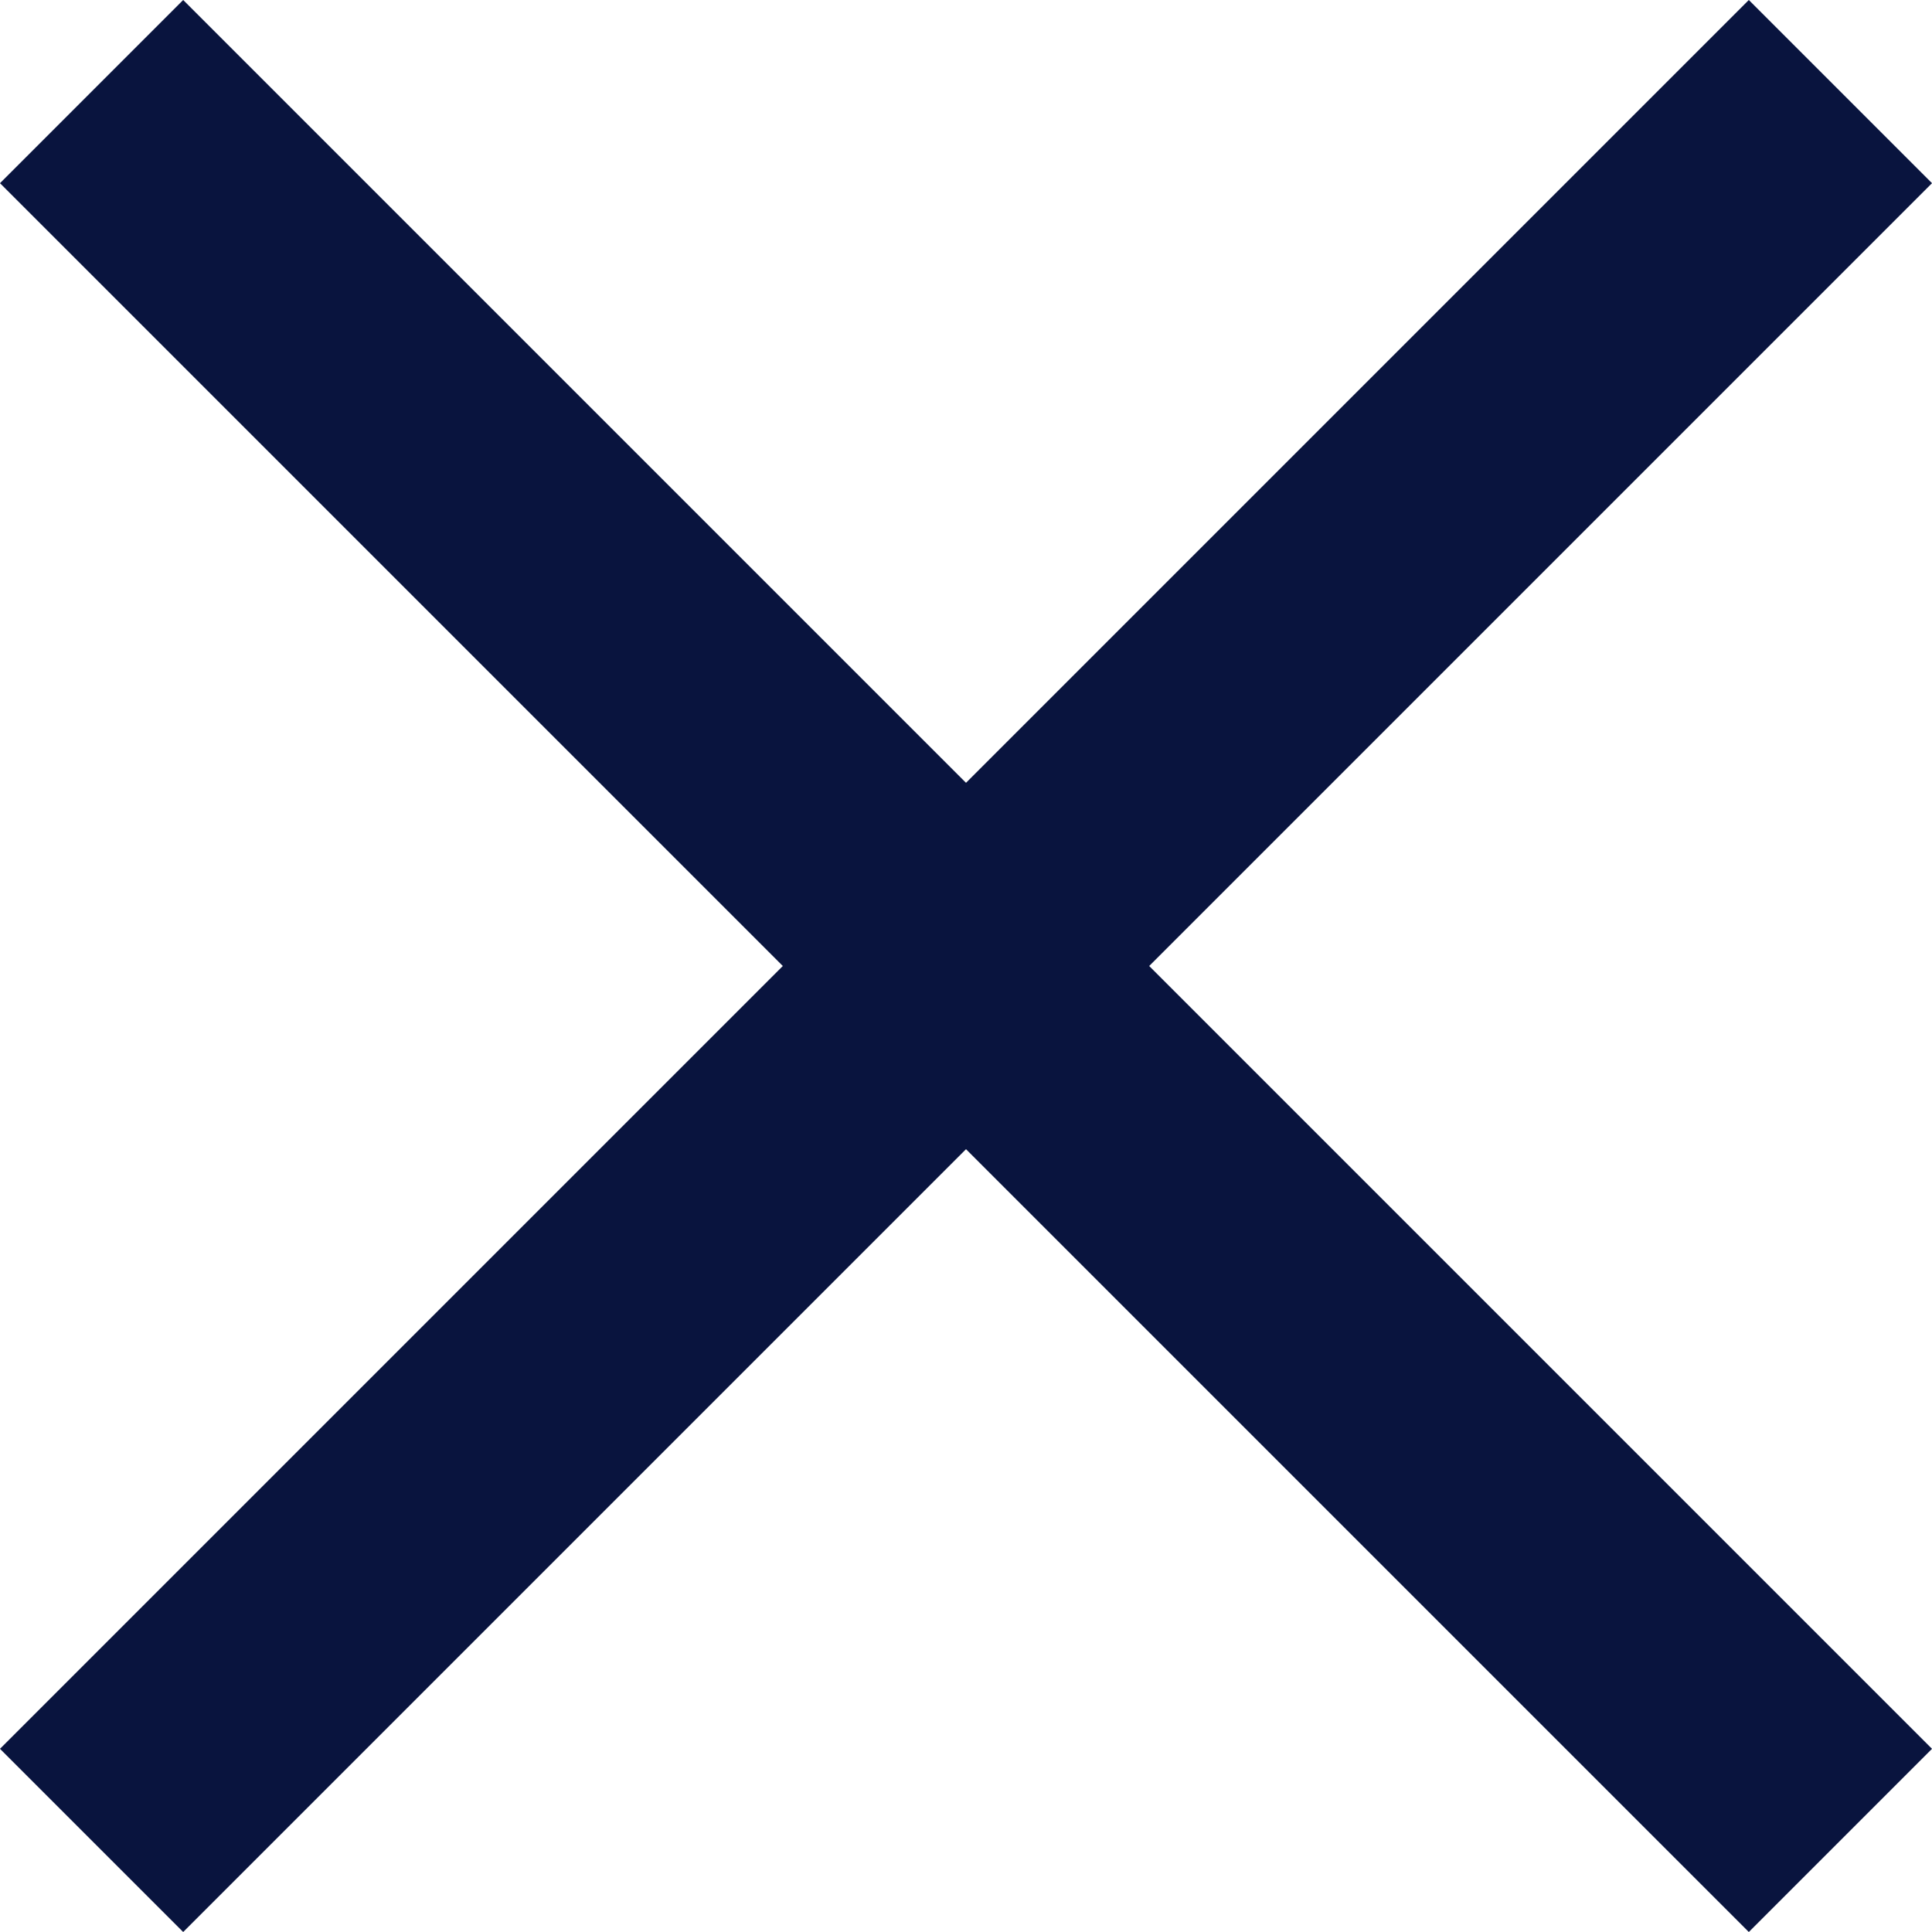
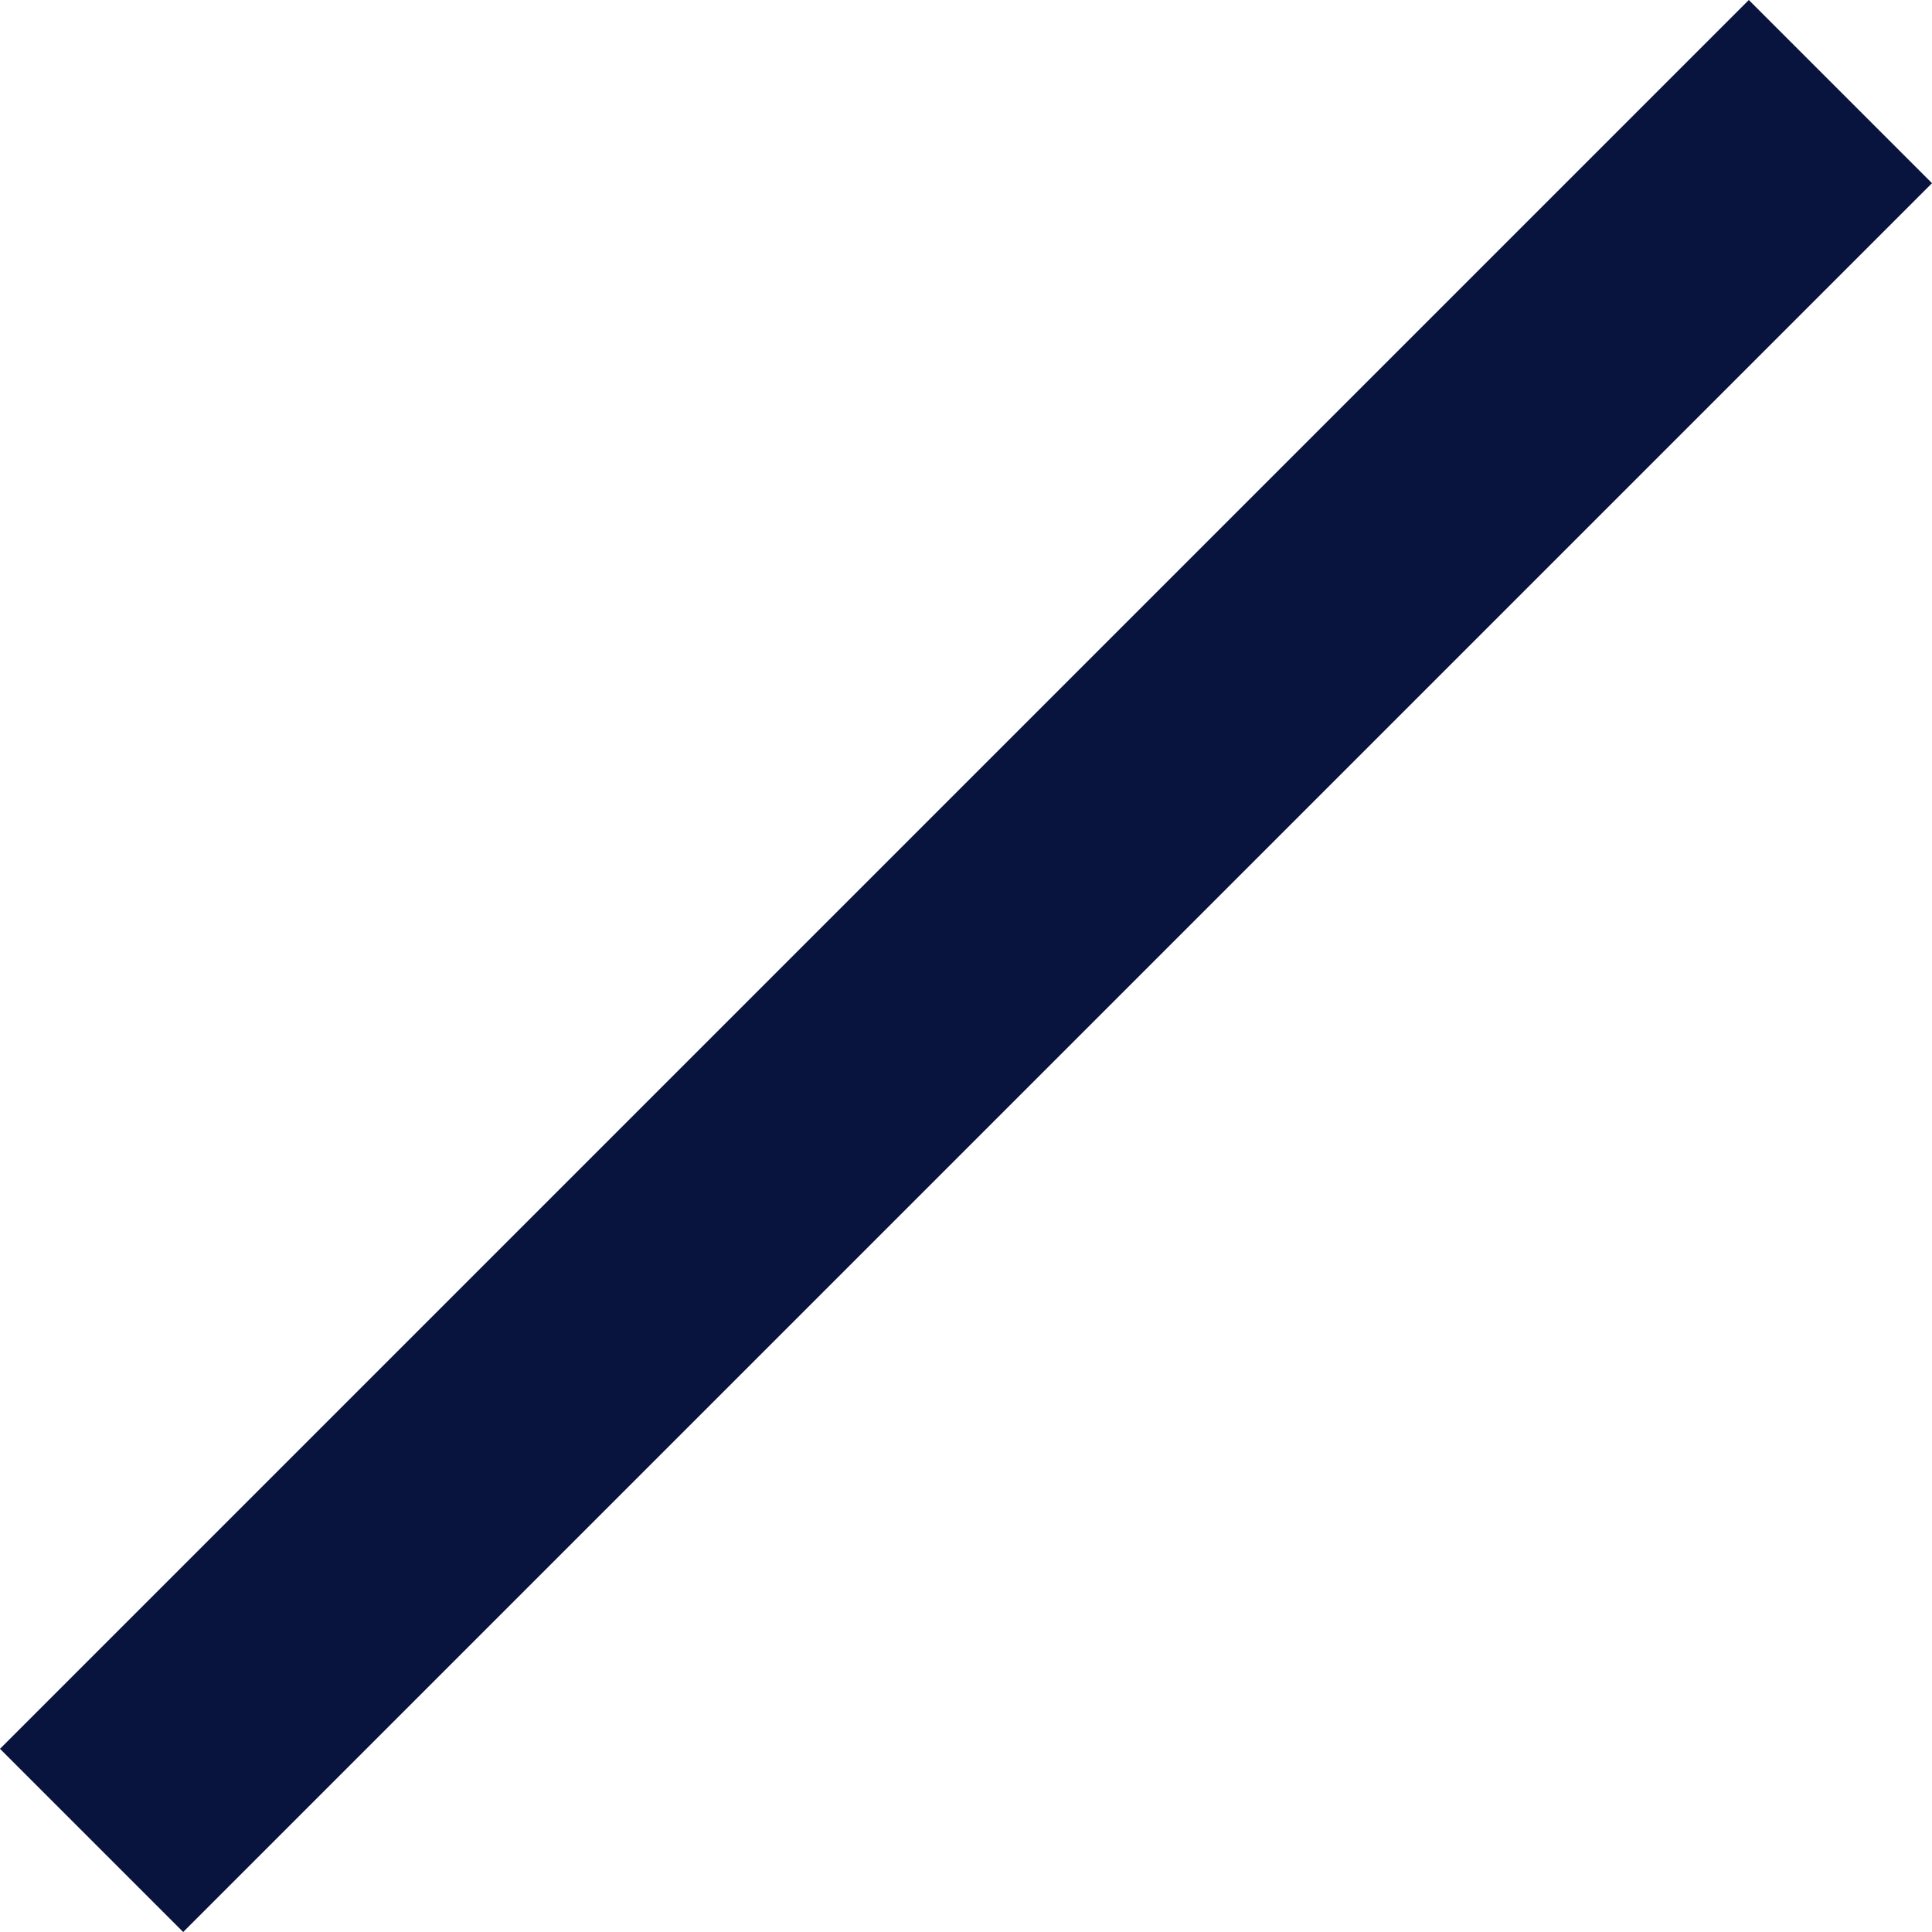
<svg xmlns="http://www.w3.org/2000/svg" width="14.914" height="14.914" viewBox="0 0 14.914 14.914">
  <g id="Group_12710" data-name="Group 12710" transform="translate(-1292.793 -133.793)">
-     <line id="Line_24" data-name="Line 24" x2="13.5" y2="13.5" transform="translate(1293.5 134.5)" fill="none" stroke="#09143E" stroke-width="2" />
    <line id="Line_25" data-name="Line 25" x1="13.5" y2="13.5" transform="translate(1293.5 134.5)" fill="none" stroke="#09143E" stroke-width="2" />
  </g>
</svg>